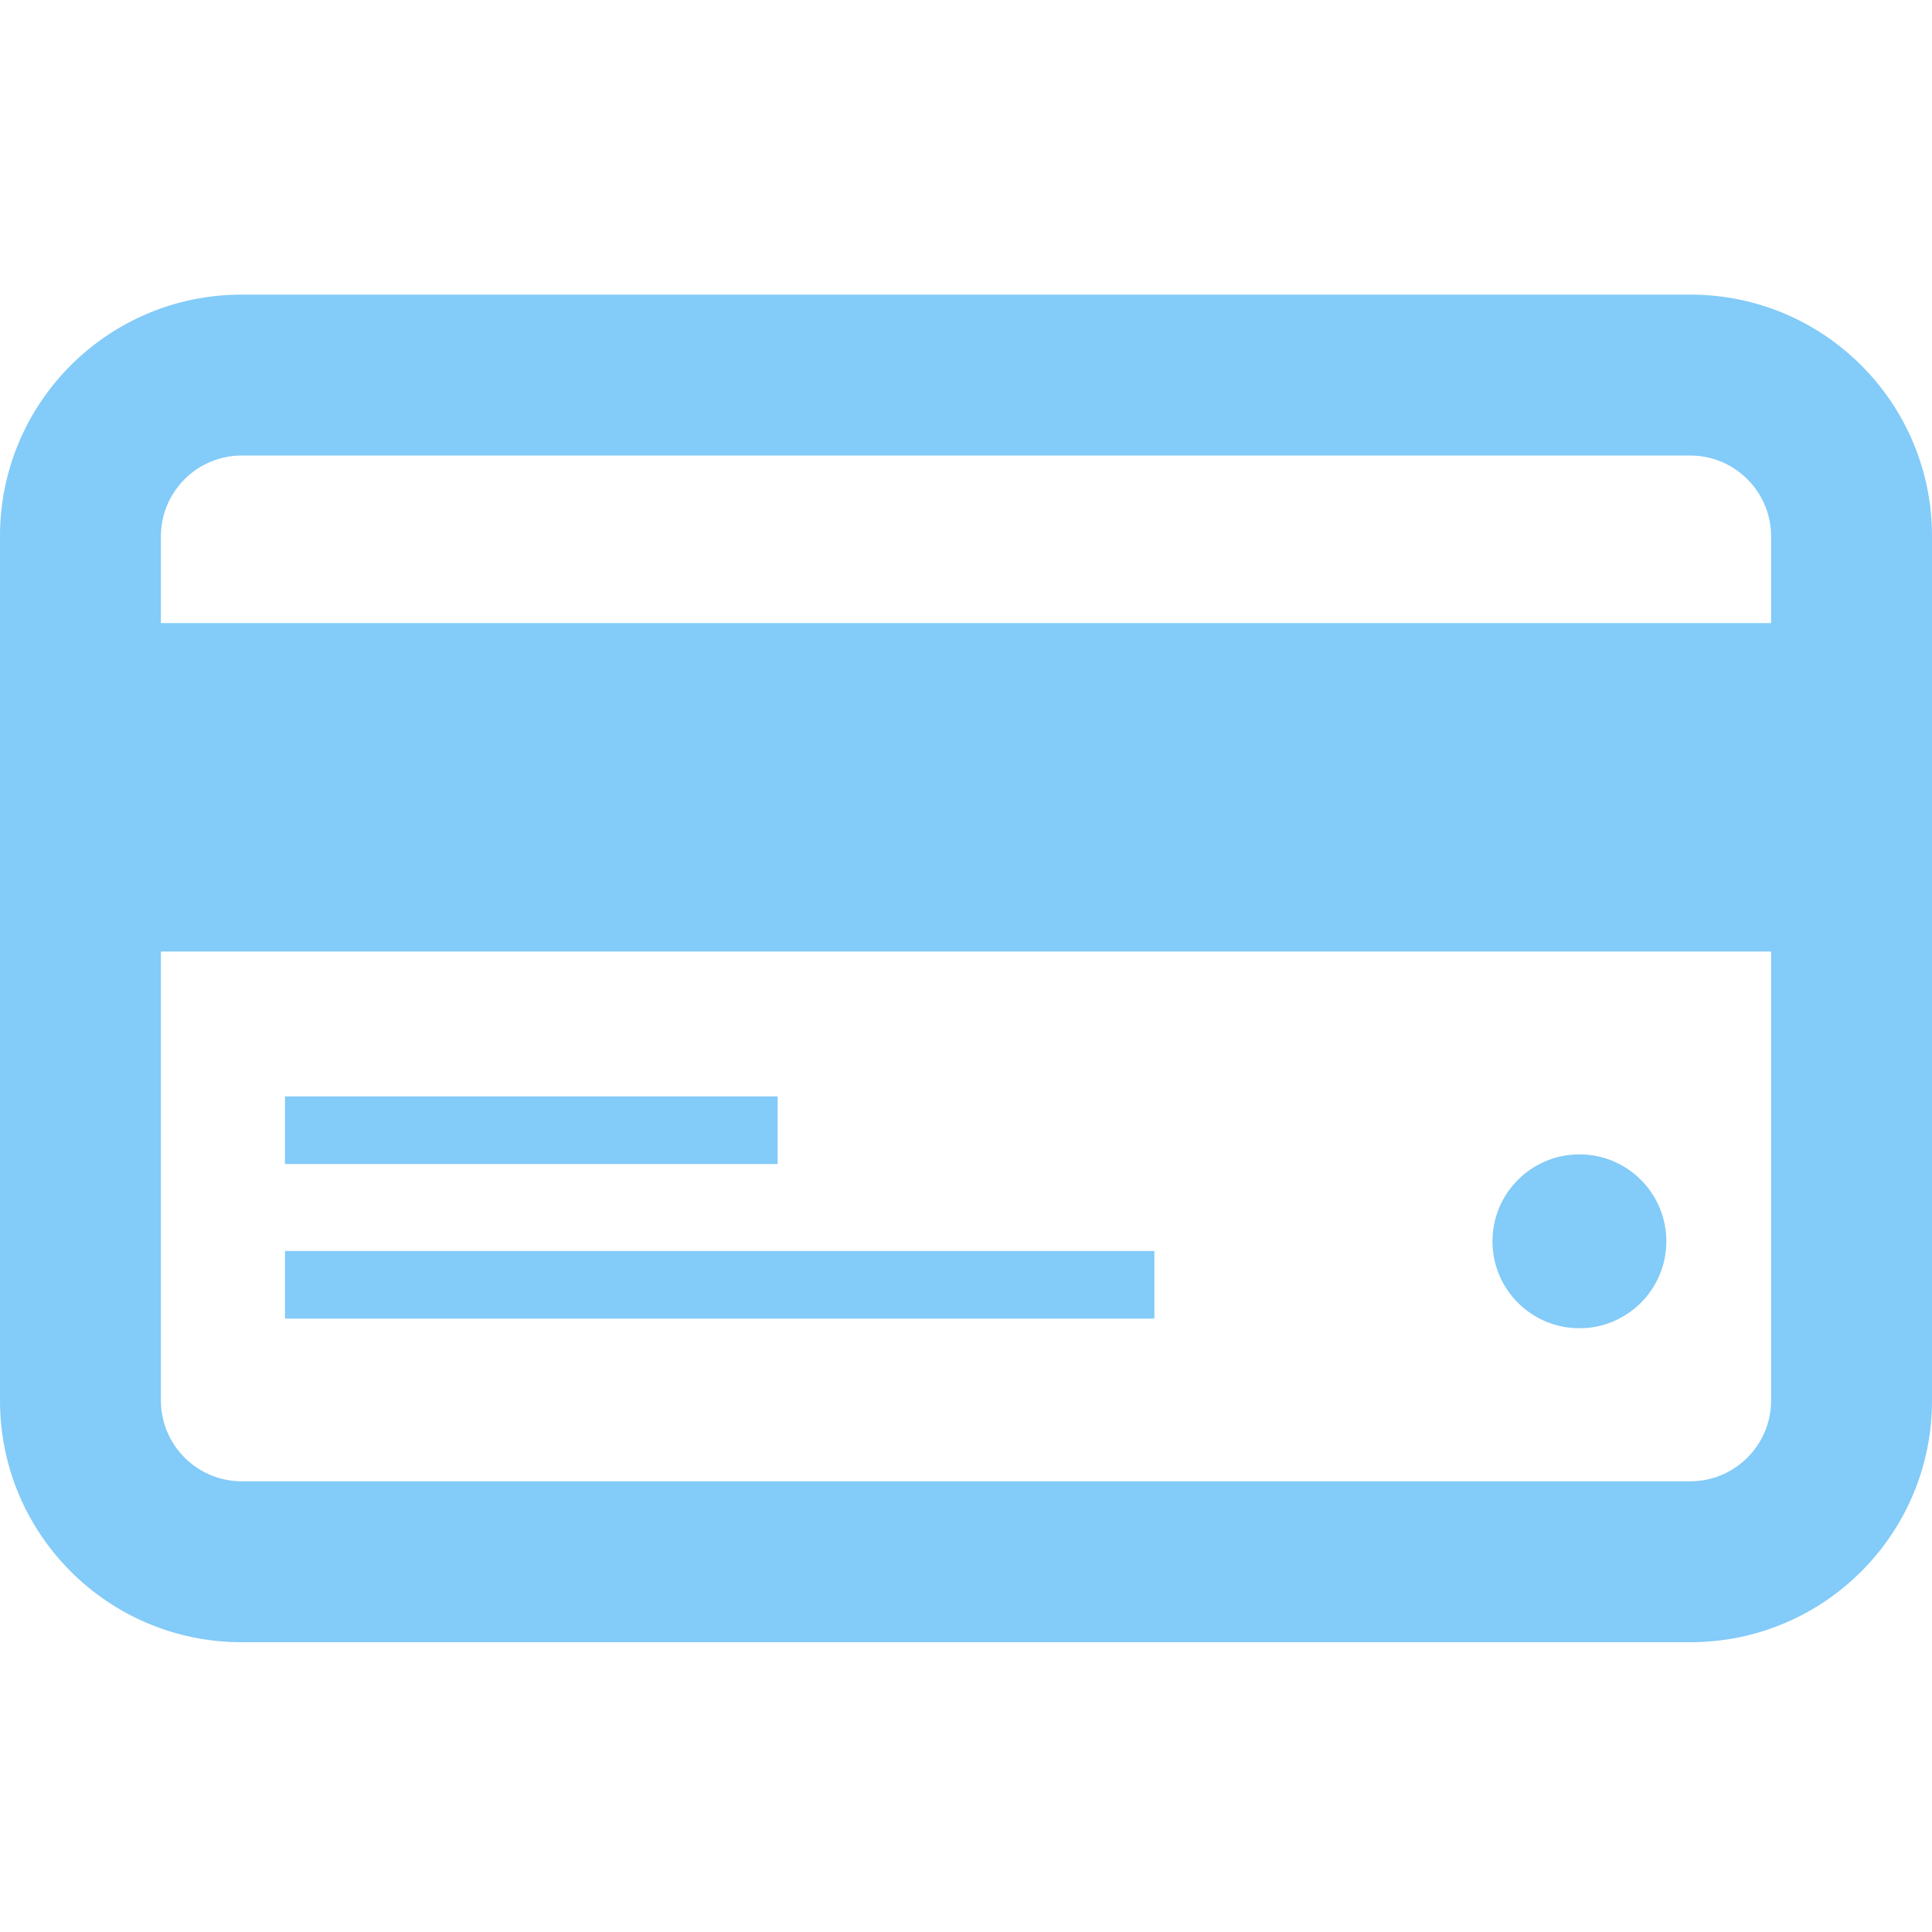
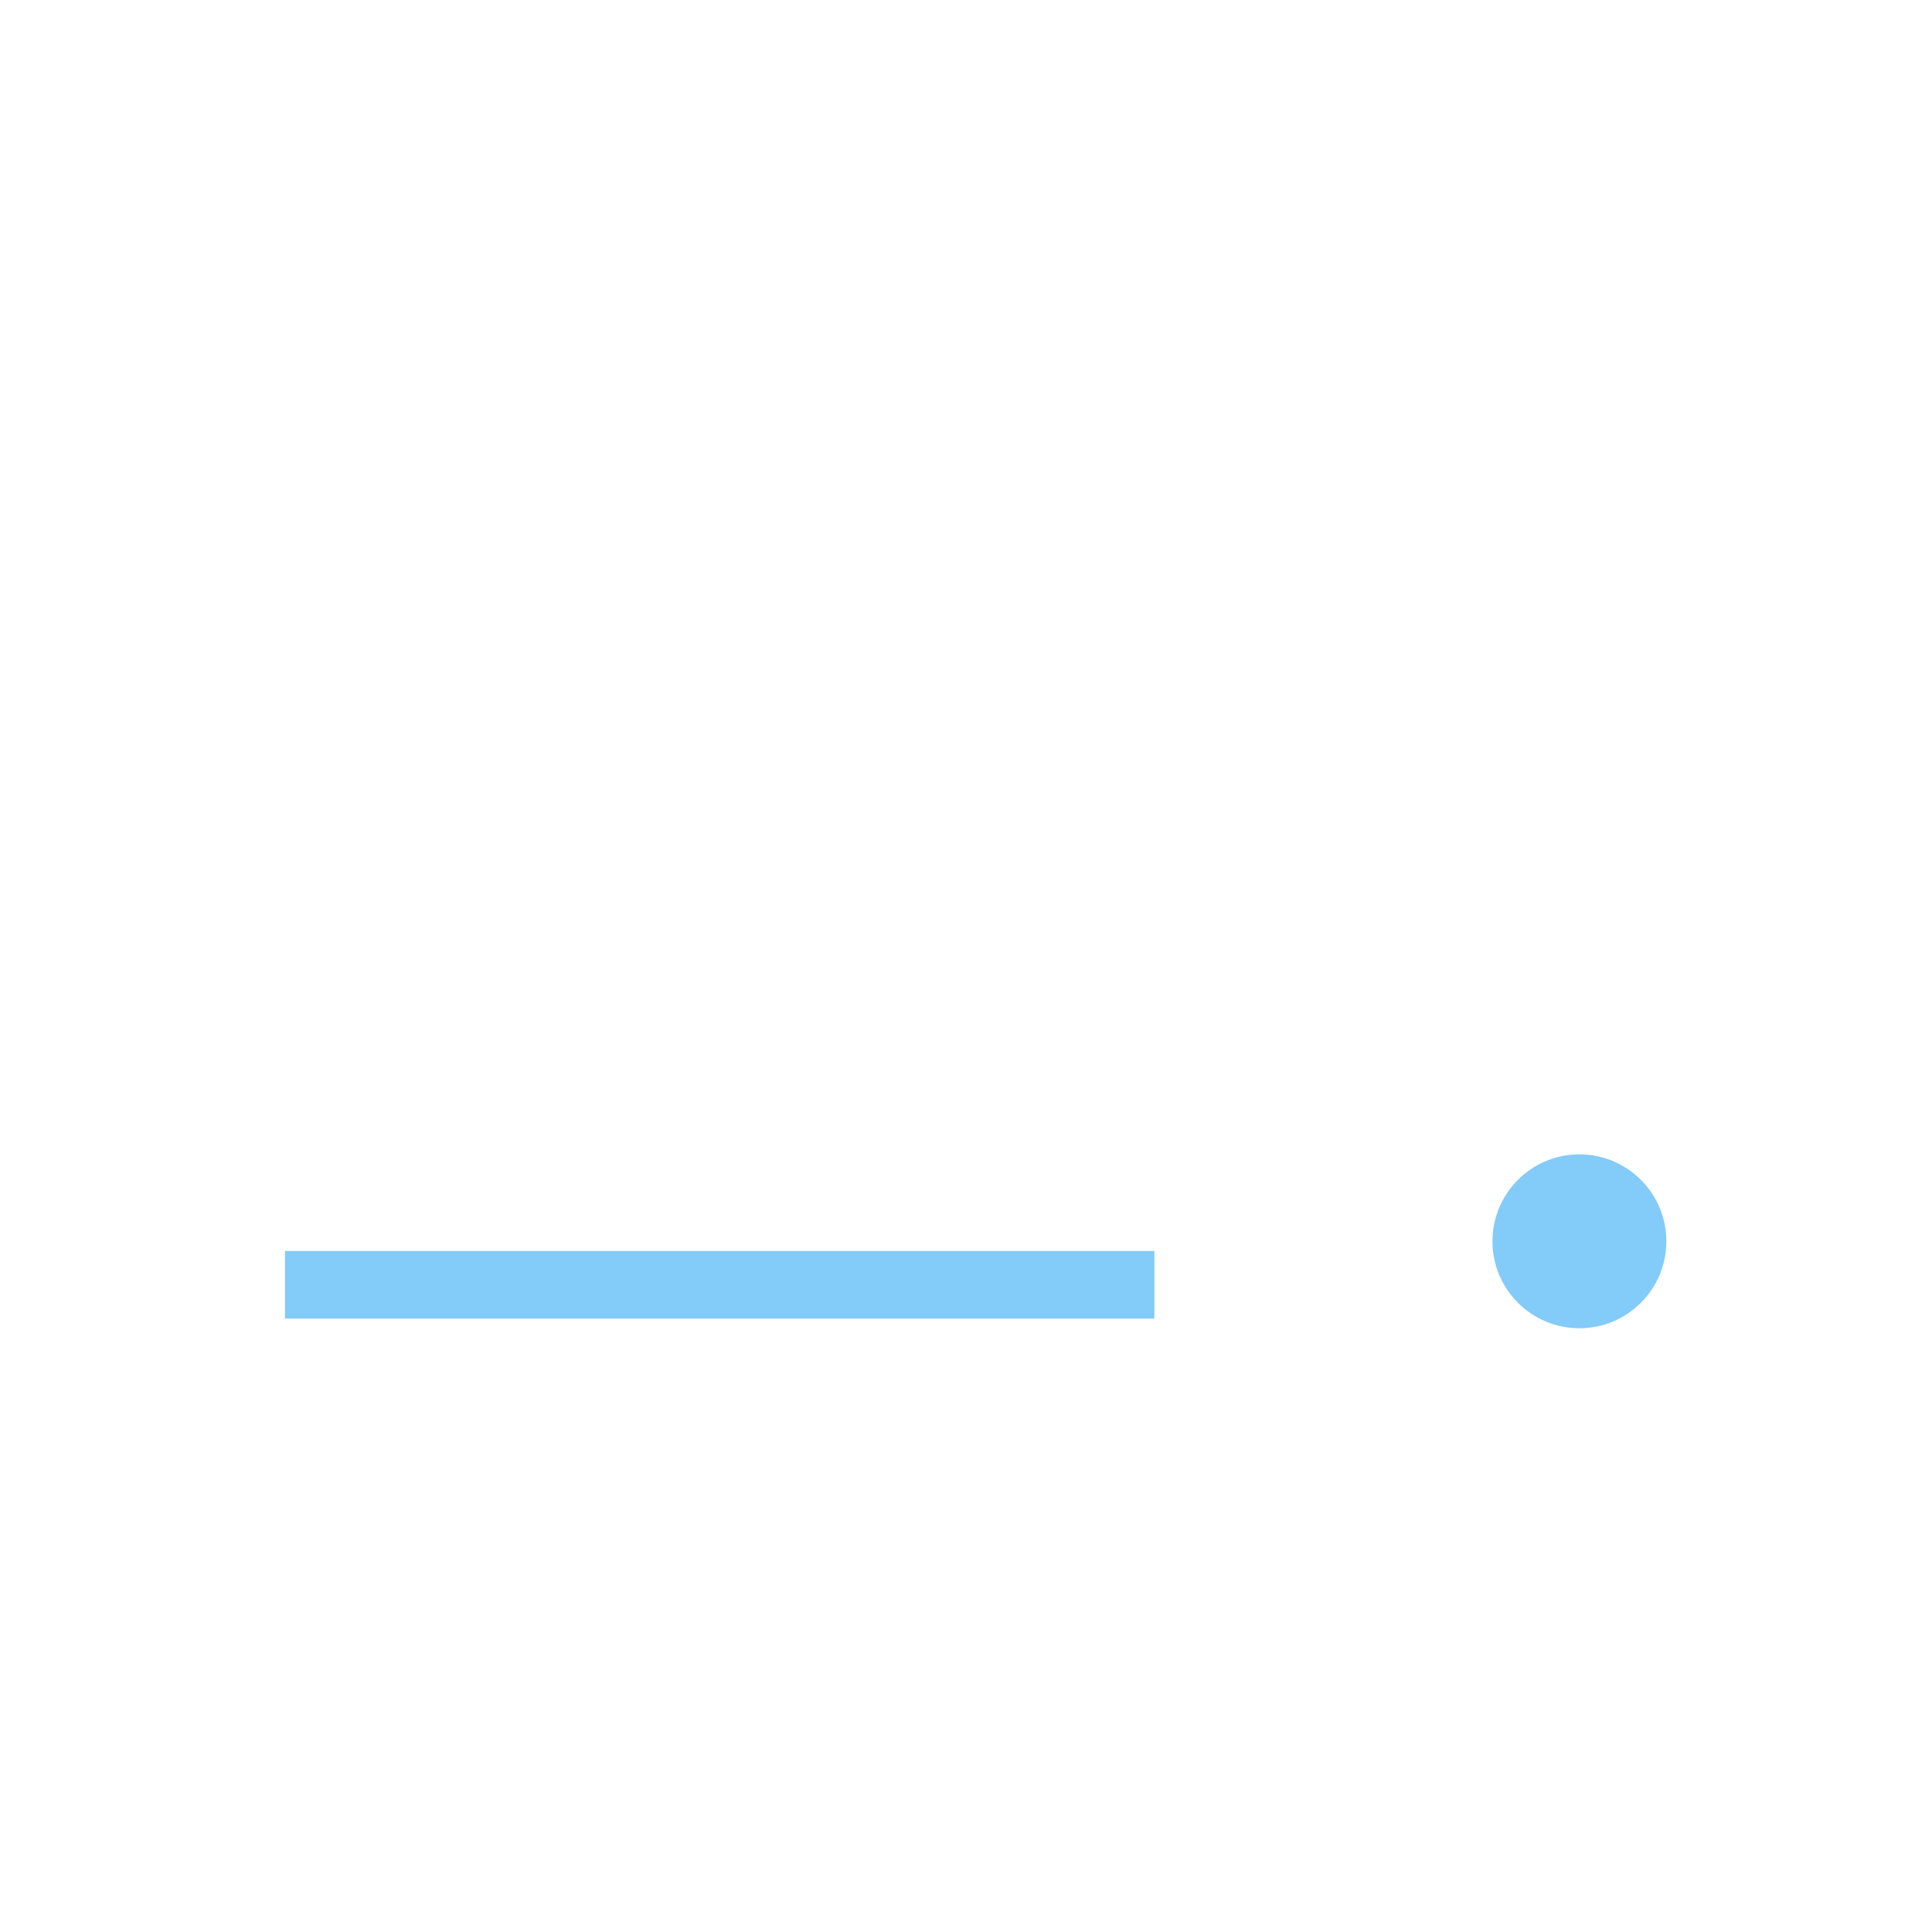
<svg xmlns="http://www.w3.org/2000/svg" version="1.1" id="Layer_1" x="0px" y="0px" width="200px" height="200px" viewBox="0 0 200 200" enable-background="new 0 0 200 200" xml:space="preserve">
  <title>Asset 38</title>
  <g>
    <g>
-       <path fill="#83CBF8" d="M175,30.5H25c-13.807,0-25,11.193-25,25V145c0,13.807,11.193,25,25,25h150c13.807,0,25-11.193,25-25V55.5    C200,41.693,188.807,30.5,175,30.5z M25,47.156h150c4.601,0.018,8.327,3.742,8.344,8.344v9H16.656v-9    C16.674,50.898,20.398,47.174,25,47.156z M183.344,145c-0.018,4.602-3.742,8.326-8.344,8.344H25    c-4.601-0.018-8.327-3.742-8.344-8.344V98.5h166.688V145z" />
-     </g>
+       </g>
  </g>
-   <rect x="29.5" y="113.5" fill="#83CBF8" width="51" height="7" />
  <rect x="29.5" y="129.5" fill="#83CBF8" width="90" height="7" />
  <circle fill="#83CBF8" cx="163.5" cy="128.5" r="9" />
</svg>